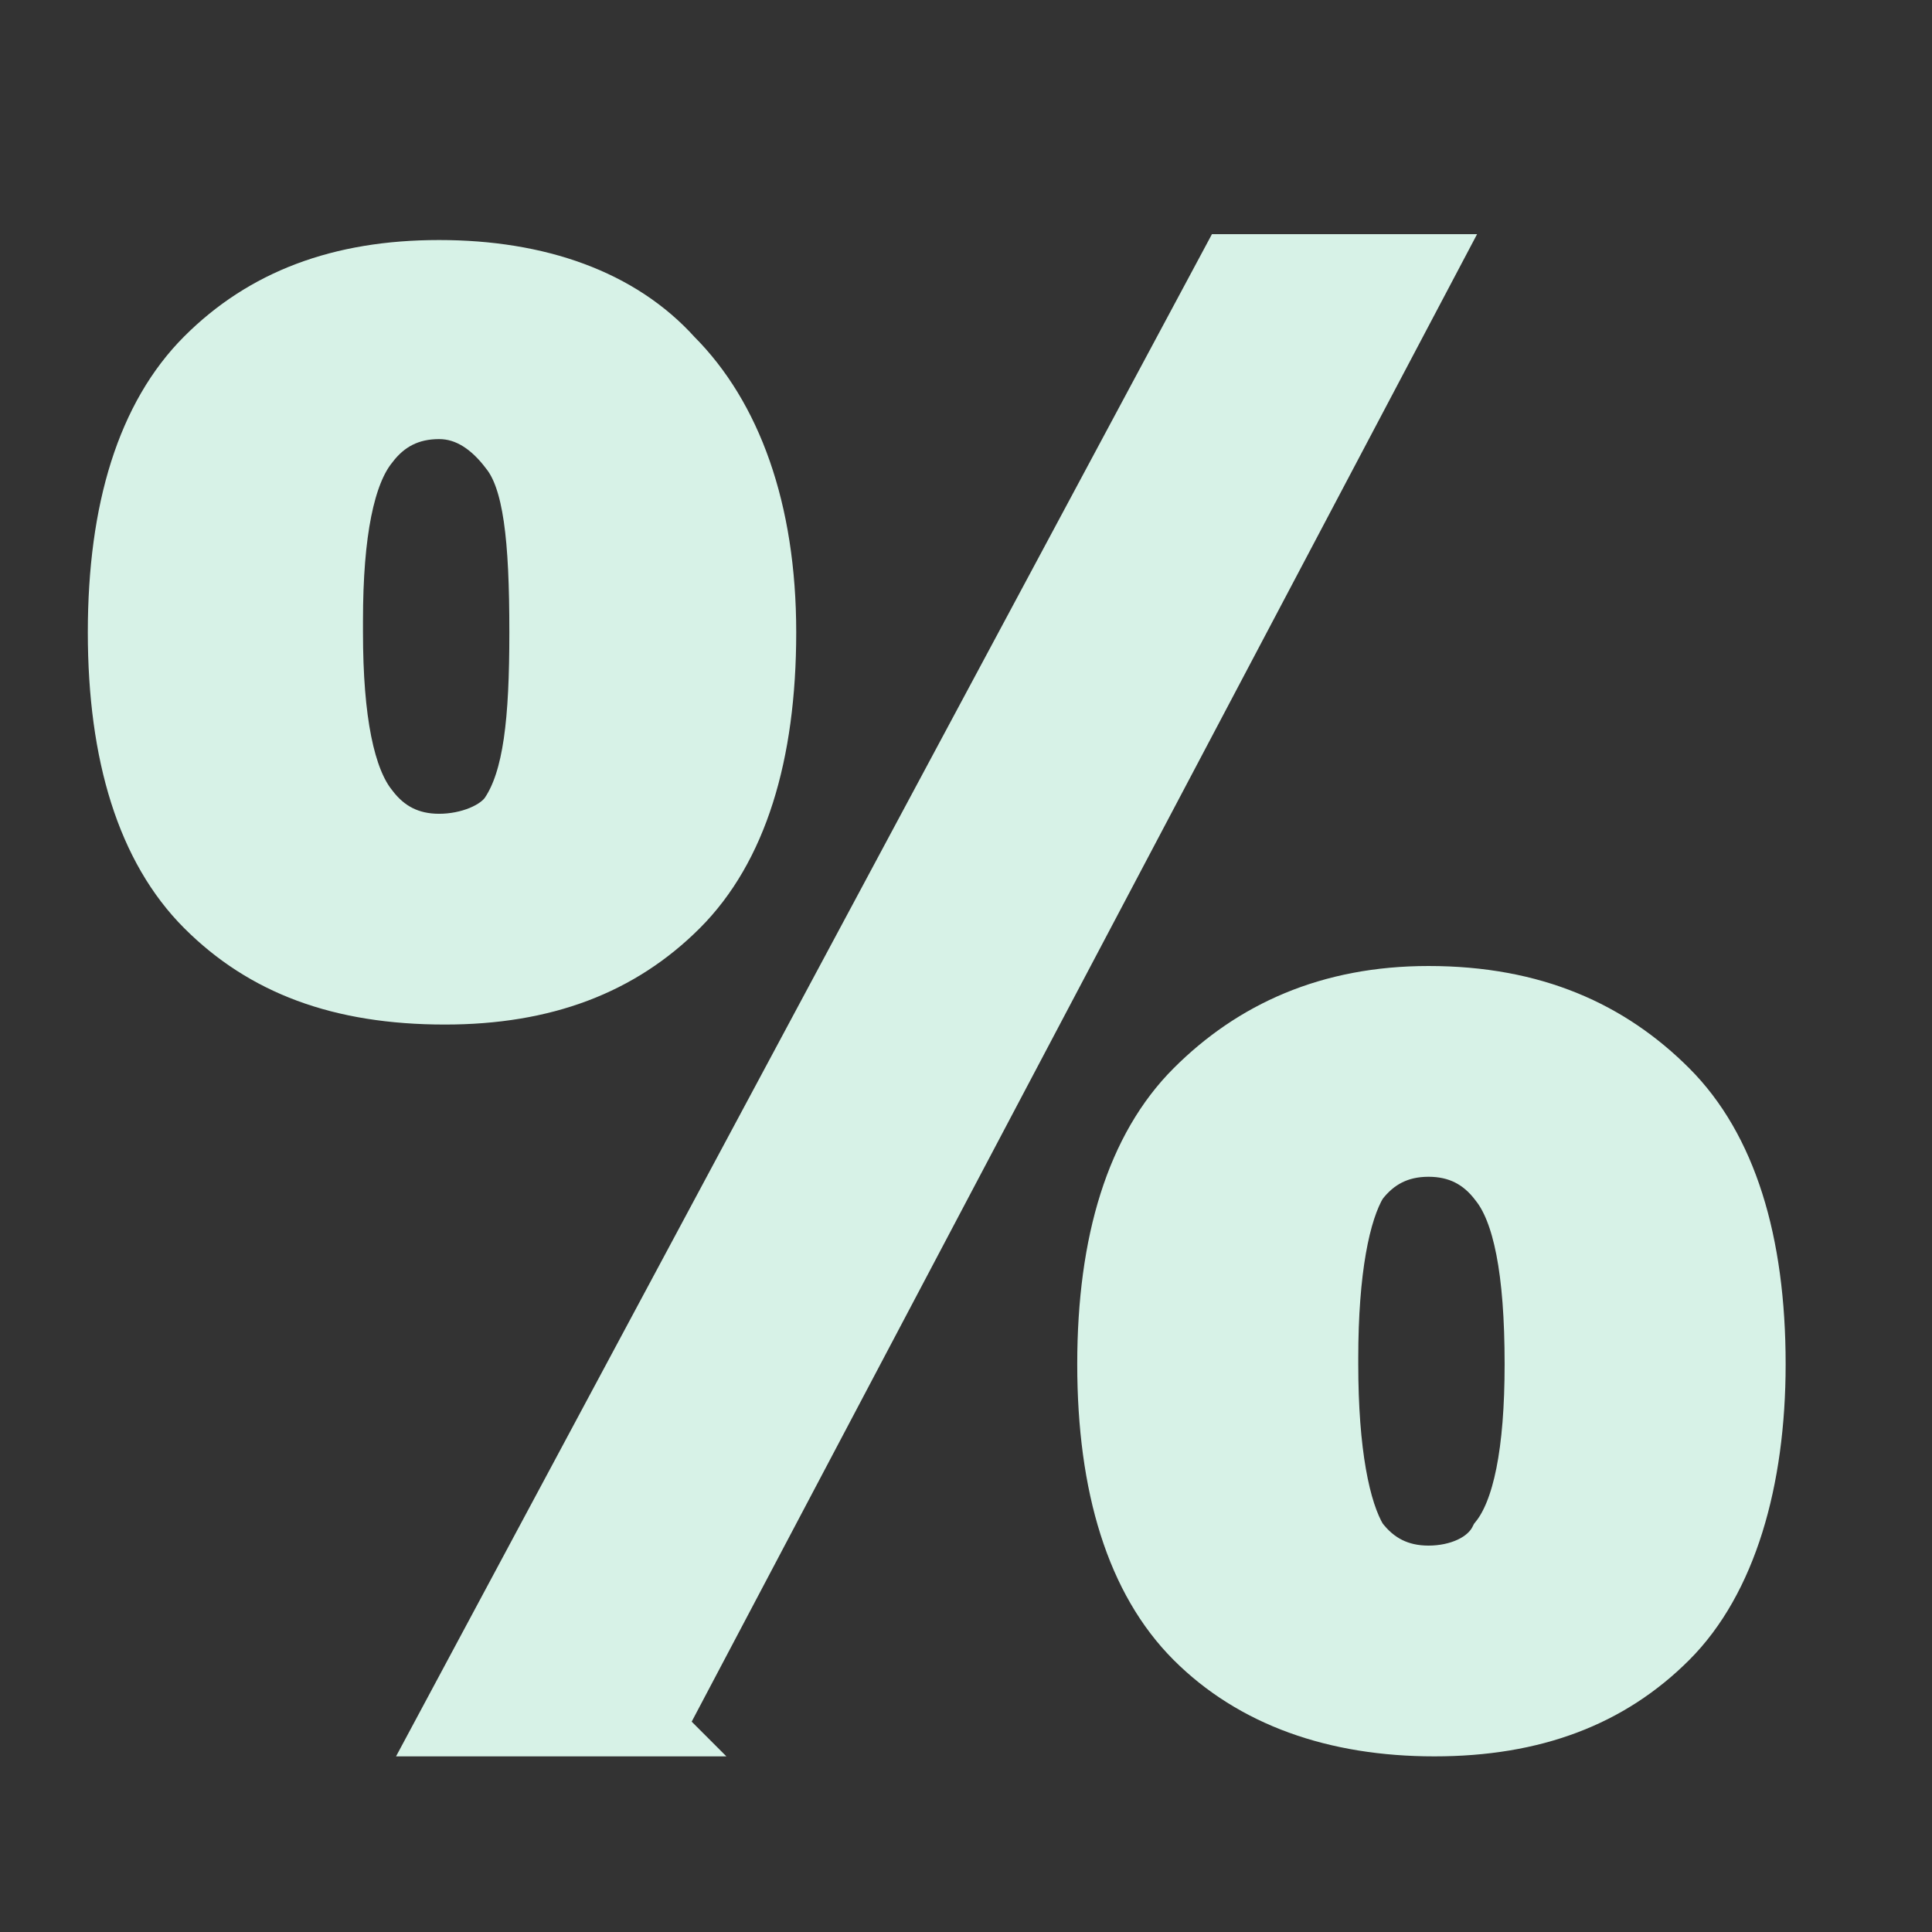
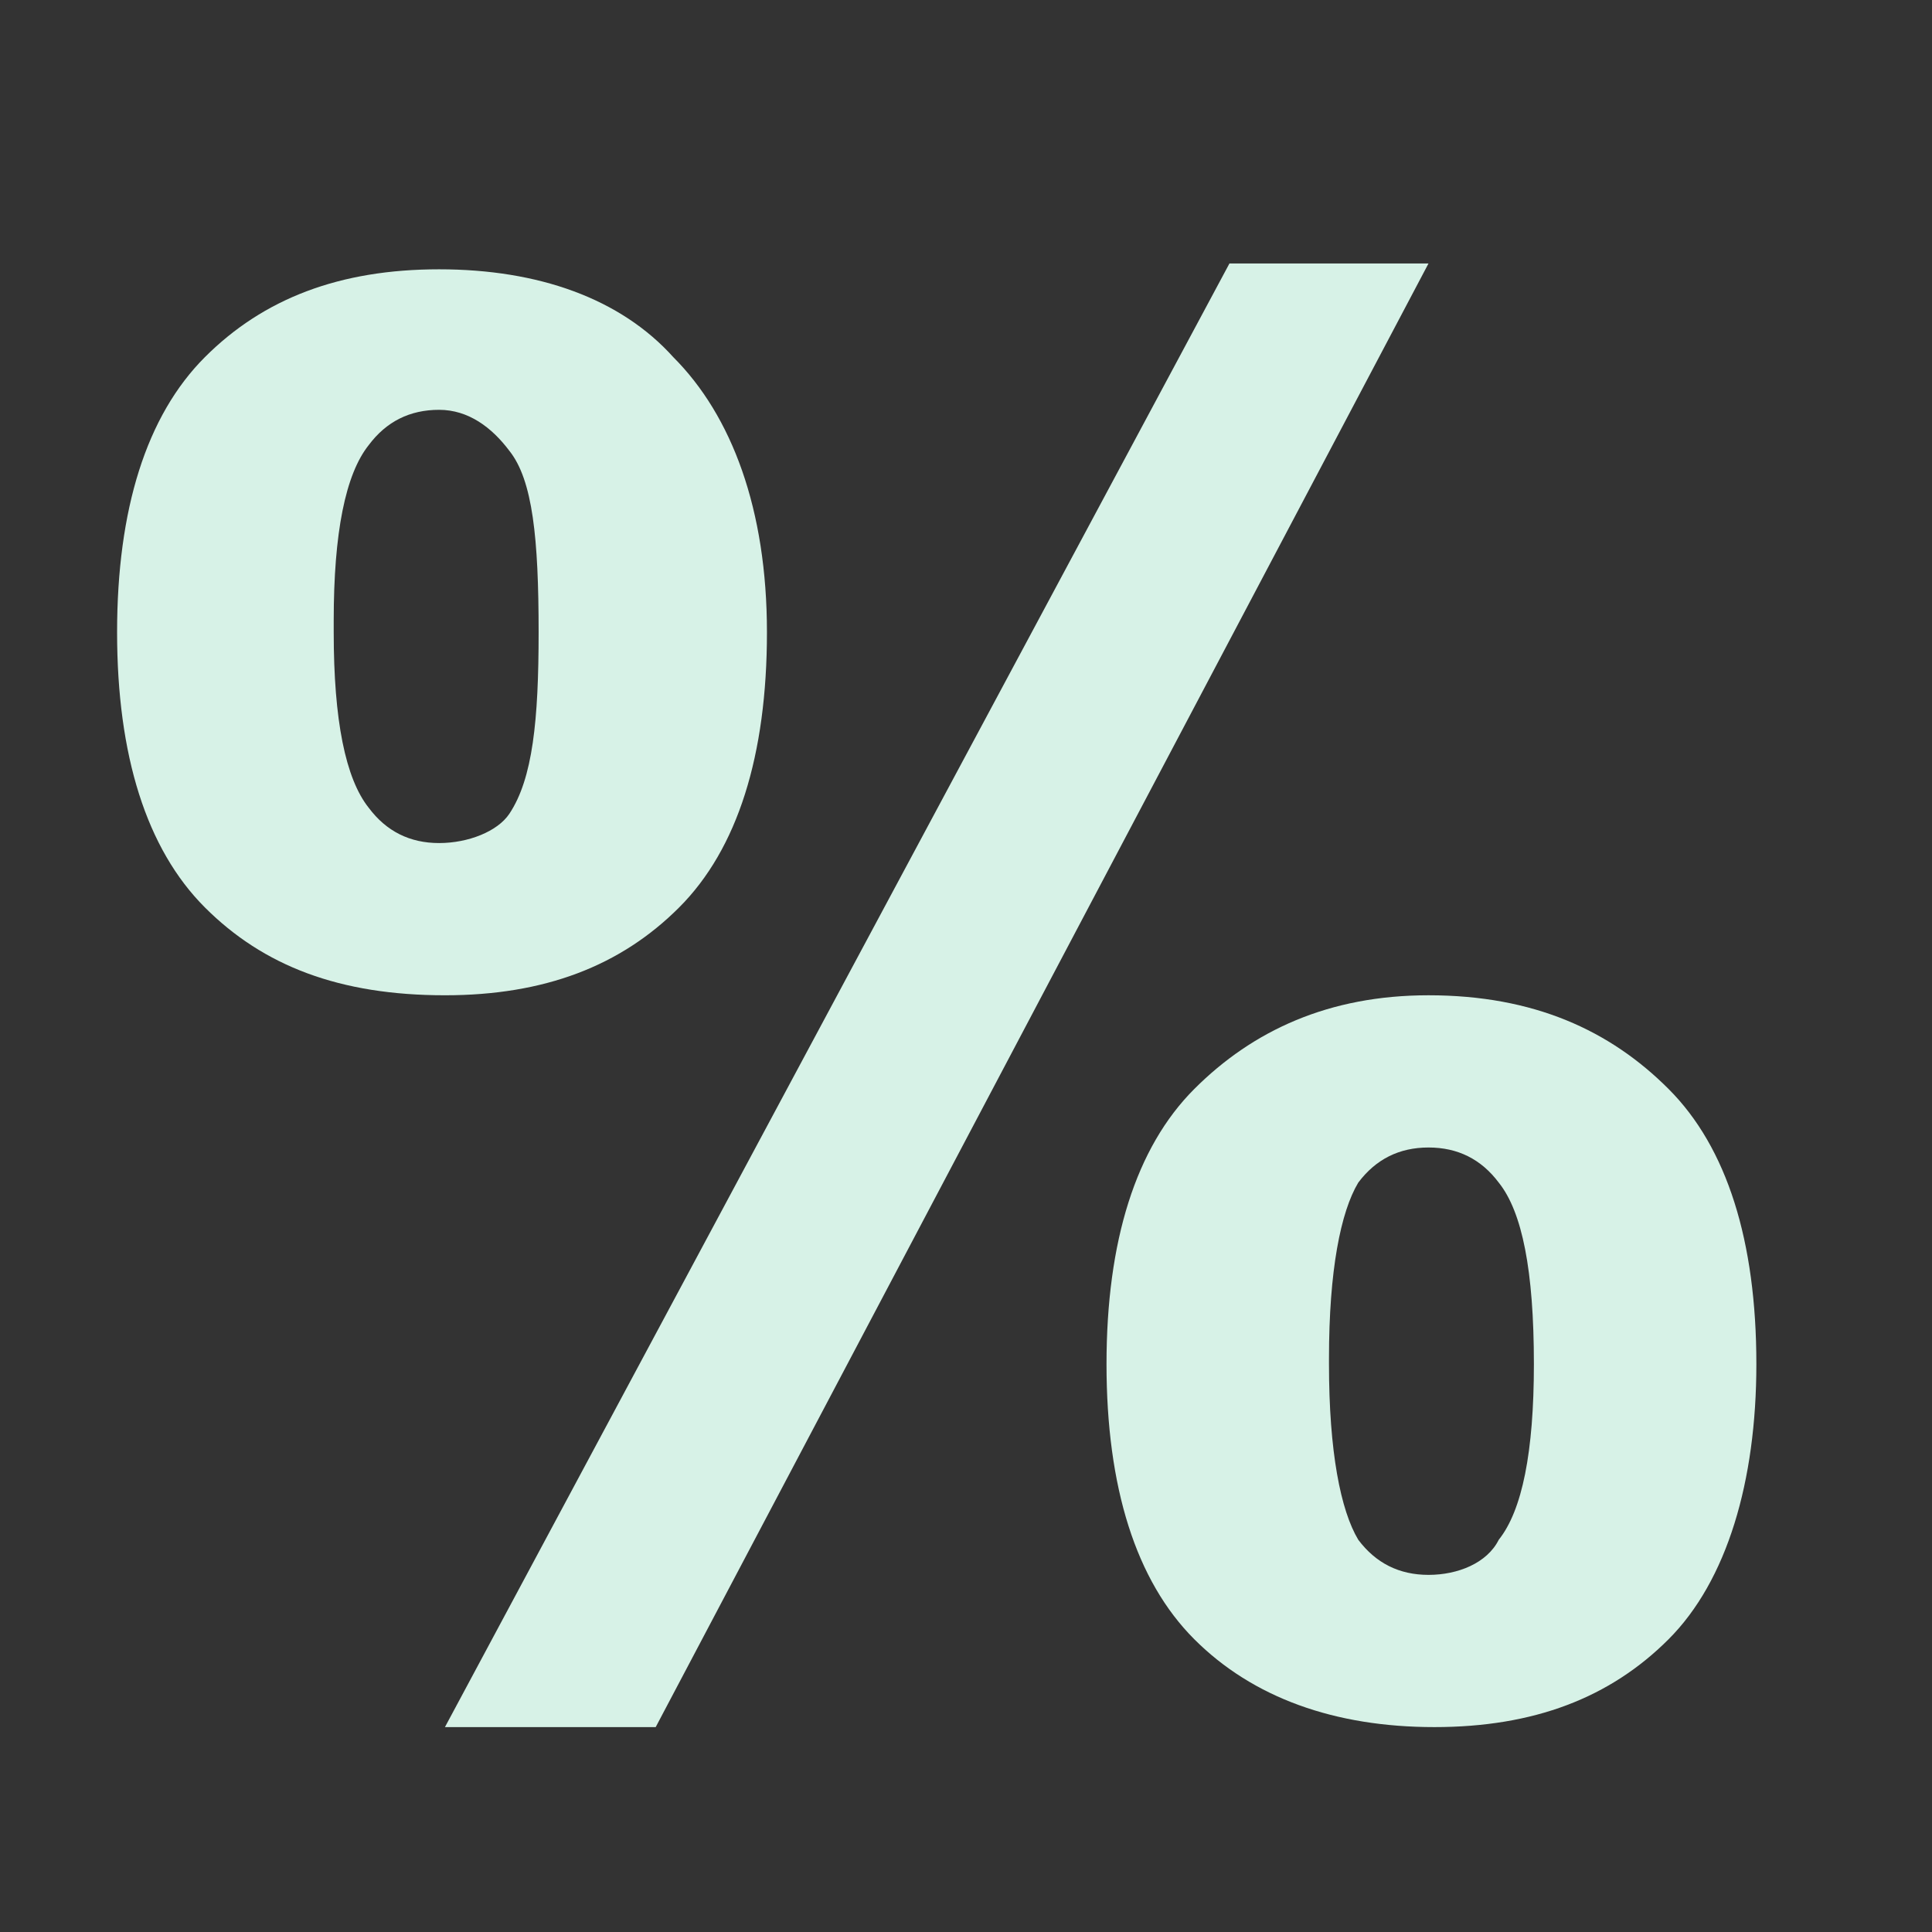
<svg xmlns="http://www.w3.org/2000/svg" width="33" height="33" fill="none">
  <rect width="100%" height="100%" fill="#333333" stroke="none" />
  <path fill="#D7F2E7" d="M2 10.8c0-2.1.5-3.7 1.5-4.7s2.3-1.5 4-1.5c1.7 0 3.1.5 4 1.5 1 1 1.6 2.6 1.6 4.7s-.5 3.7-1.5 4.7-2.3 1.5-4 1.5c-1.8 0-3.1-.5-4.1-1.5-1-1-1.5-2.6-1.5-4.7Zm3.7 0c0 1.5.2 2.5.6 3 .3.4.7.6 1.2.6s1-.2 1.2-.5c.4-.6.5-1.6.5-3.1 0-1.6-.1-2.6-.5-3.1C8.4 7.3 8 7 7.5 7s-.9.2-1.2.6c-.4.5-.6 1.5-.6 3Zm5.5 18.7H7.6L21 4.5h3.4l-13.2 25Zm7.7-6.2c0-2.1.5-3.7 1.5-4.7s2.3-1.6 4-1.6c1.8 0 3.1.6 4.1 1.6 1 1 1.5 2.6 1.5 4.7 0 2-.5 3.7-1.5 4.7s-2.3 1.5-4 1.5c-1.7 0-3.1-.5-4.1-1.5-1-1-1.5-2.6-1.5-4.7Zm3.8 0c0 1.5.2 2.5.5 3 .3.4.7.6 1.2.6s1-.2 1.2-.6c.4-.5.6-1.5.6-3 0-1.6-.2-2.6-.6-3.1-.3-.4-.7-.6-1.2-.6s-.9.2-1.2.6c-.3.5-.5 1.5-.5 3Z" />
-   <path stroke="#D7F2E7" d="M2 10.8c0-2.1.5-3.7 1.5-4.7s2.3-1.5 4-1.5c1.7 0 3.1.5 4 1.5 1 1 1.6 2.6 1.6 4.7s-.5 3.7-1.5 4.7-2.3 1.5-4 1.5c-1.8 0-3.1-.5-4.1-1.5-1-1-1.5-2.6-1.5-4.7Zm3.7 0c0 1.5.2 2.5.6 3 .3.4.7.6 1.2.6s1-.2 1.2-.5c.4-.6.5-1.6.5-3.1 0-1.6-.1-2.6-.5-3.1C8.4 7.3 8 7 7.5 7s-.9.2-1.2.6c-.4.5-.6 1.5-.6 3Zm5.5 18.7H7.6L21 4.5h3.4l-13.2 25Zm7.7-6.2c0-2.1.5-3.7 1.5-4.7s2.3-1.6 4-1.6c1.8 0 3.1.6 4.1 1.6 1 1 1.5 2.6 1.5 4.7 0 2-.5 3.7-1.5 4.7s-2.3 1.5-4 1.5c-1.7 0-3.1-.5-4.1-1.5-1-1-1.5-2.6-1.5-4.7Zm3.8 0c0 1.5.2 2.5.5 3 .3.4.7.6 1.2.6s1-.2 1.2-.6c.4-.5.6-1.5.6-3 0-1.6-.2-2.6-.6-3.1-.3-.4-.7-.6-1.2-.6s-.9.2-1.2.6c-.3.5-.5 1.5-.5 3Z" />
</svg>